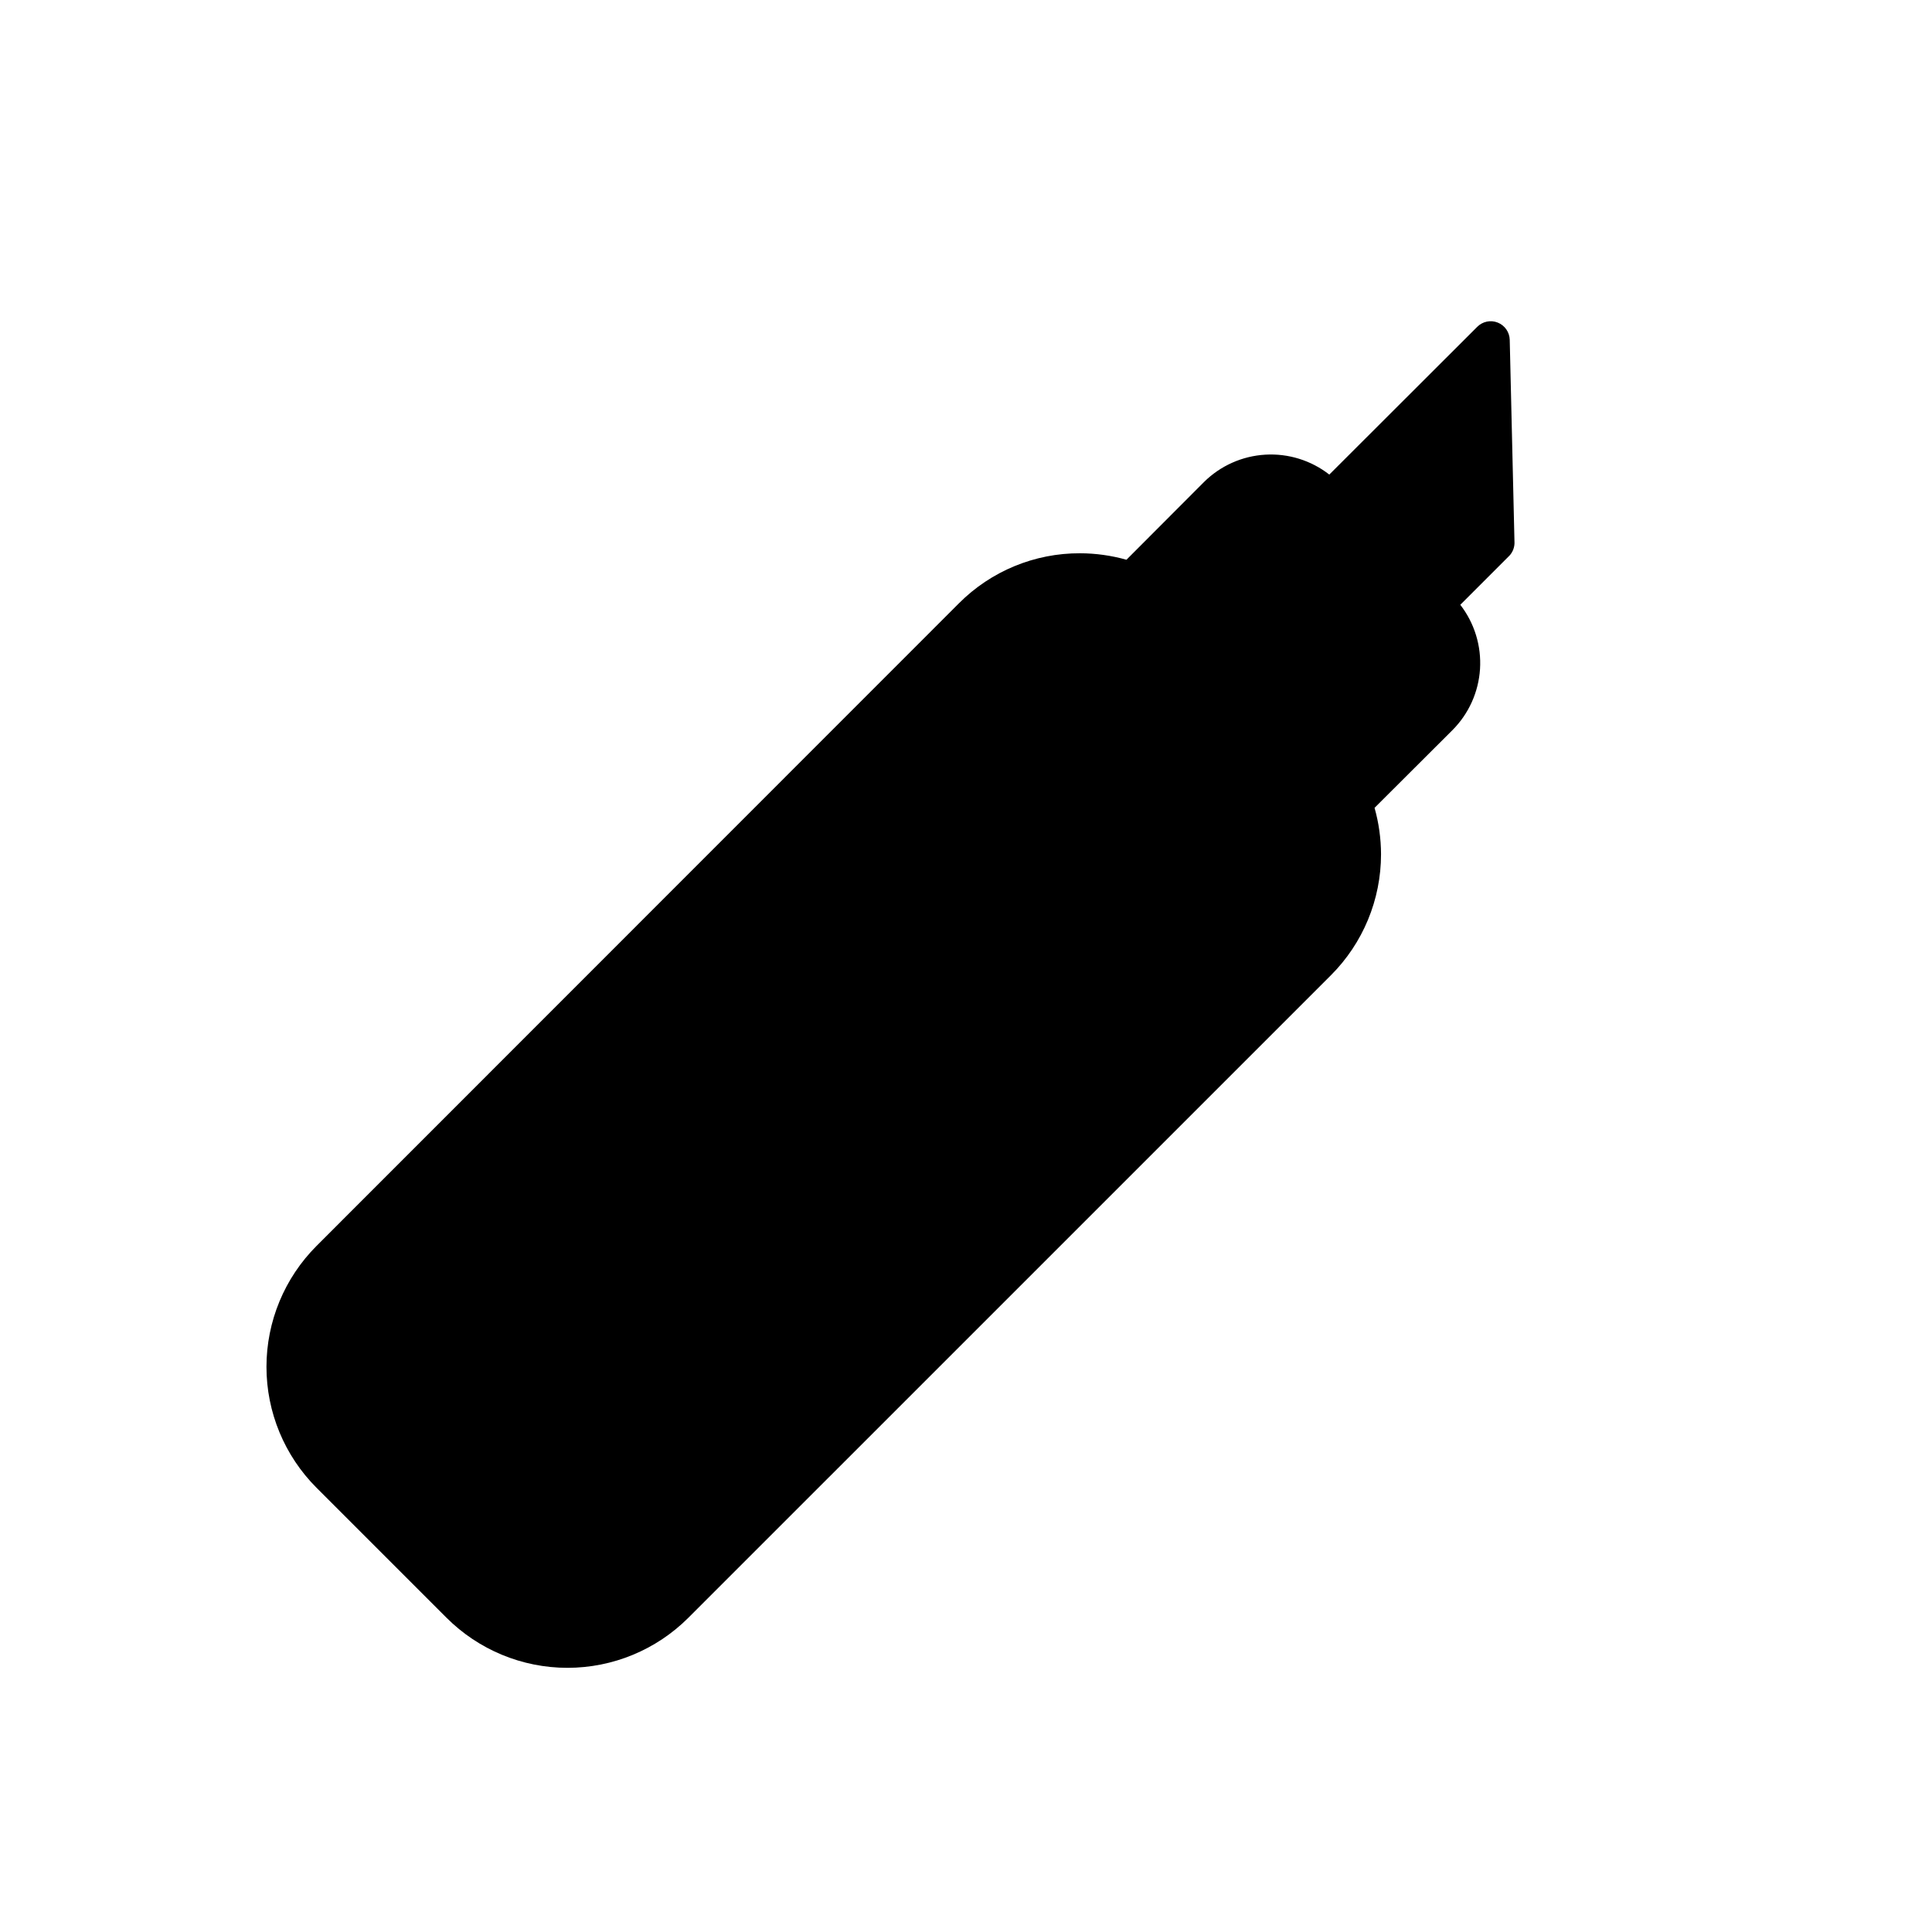
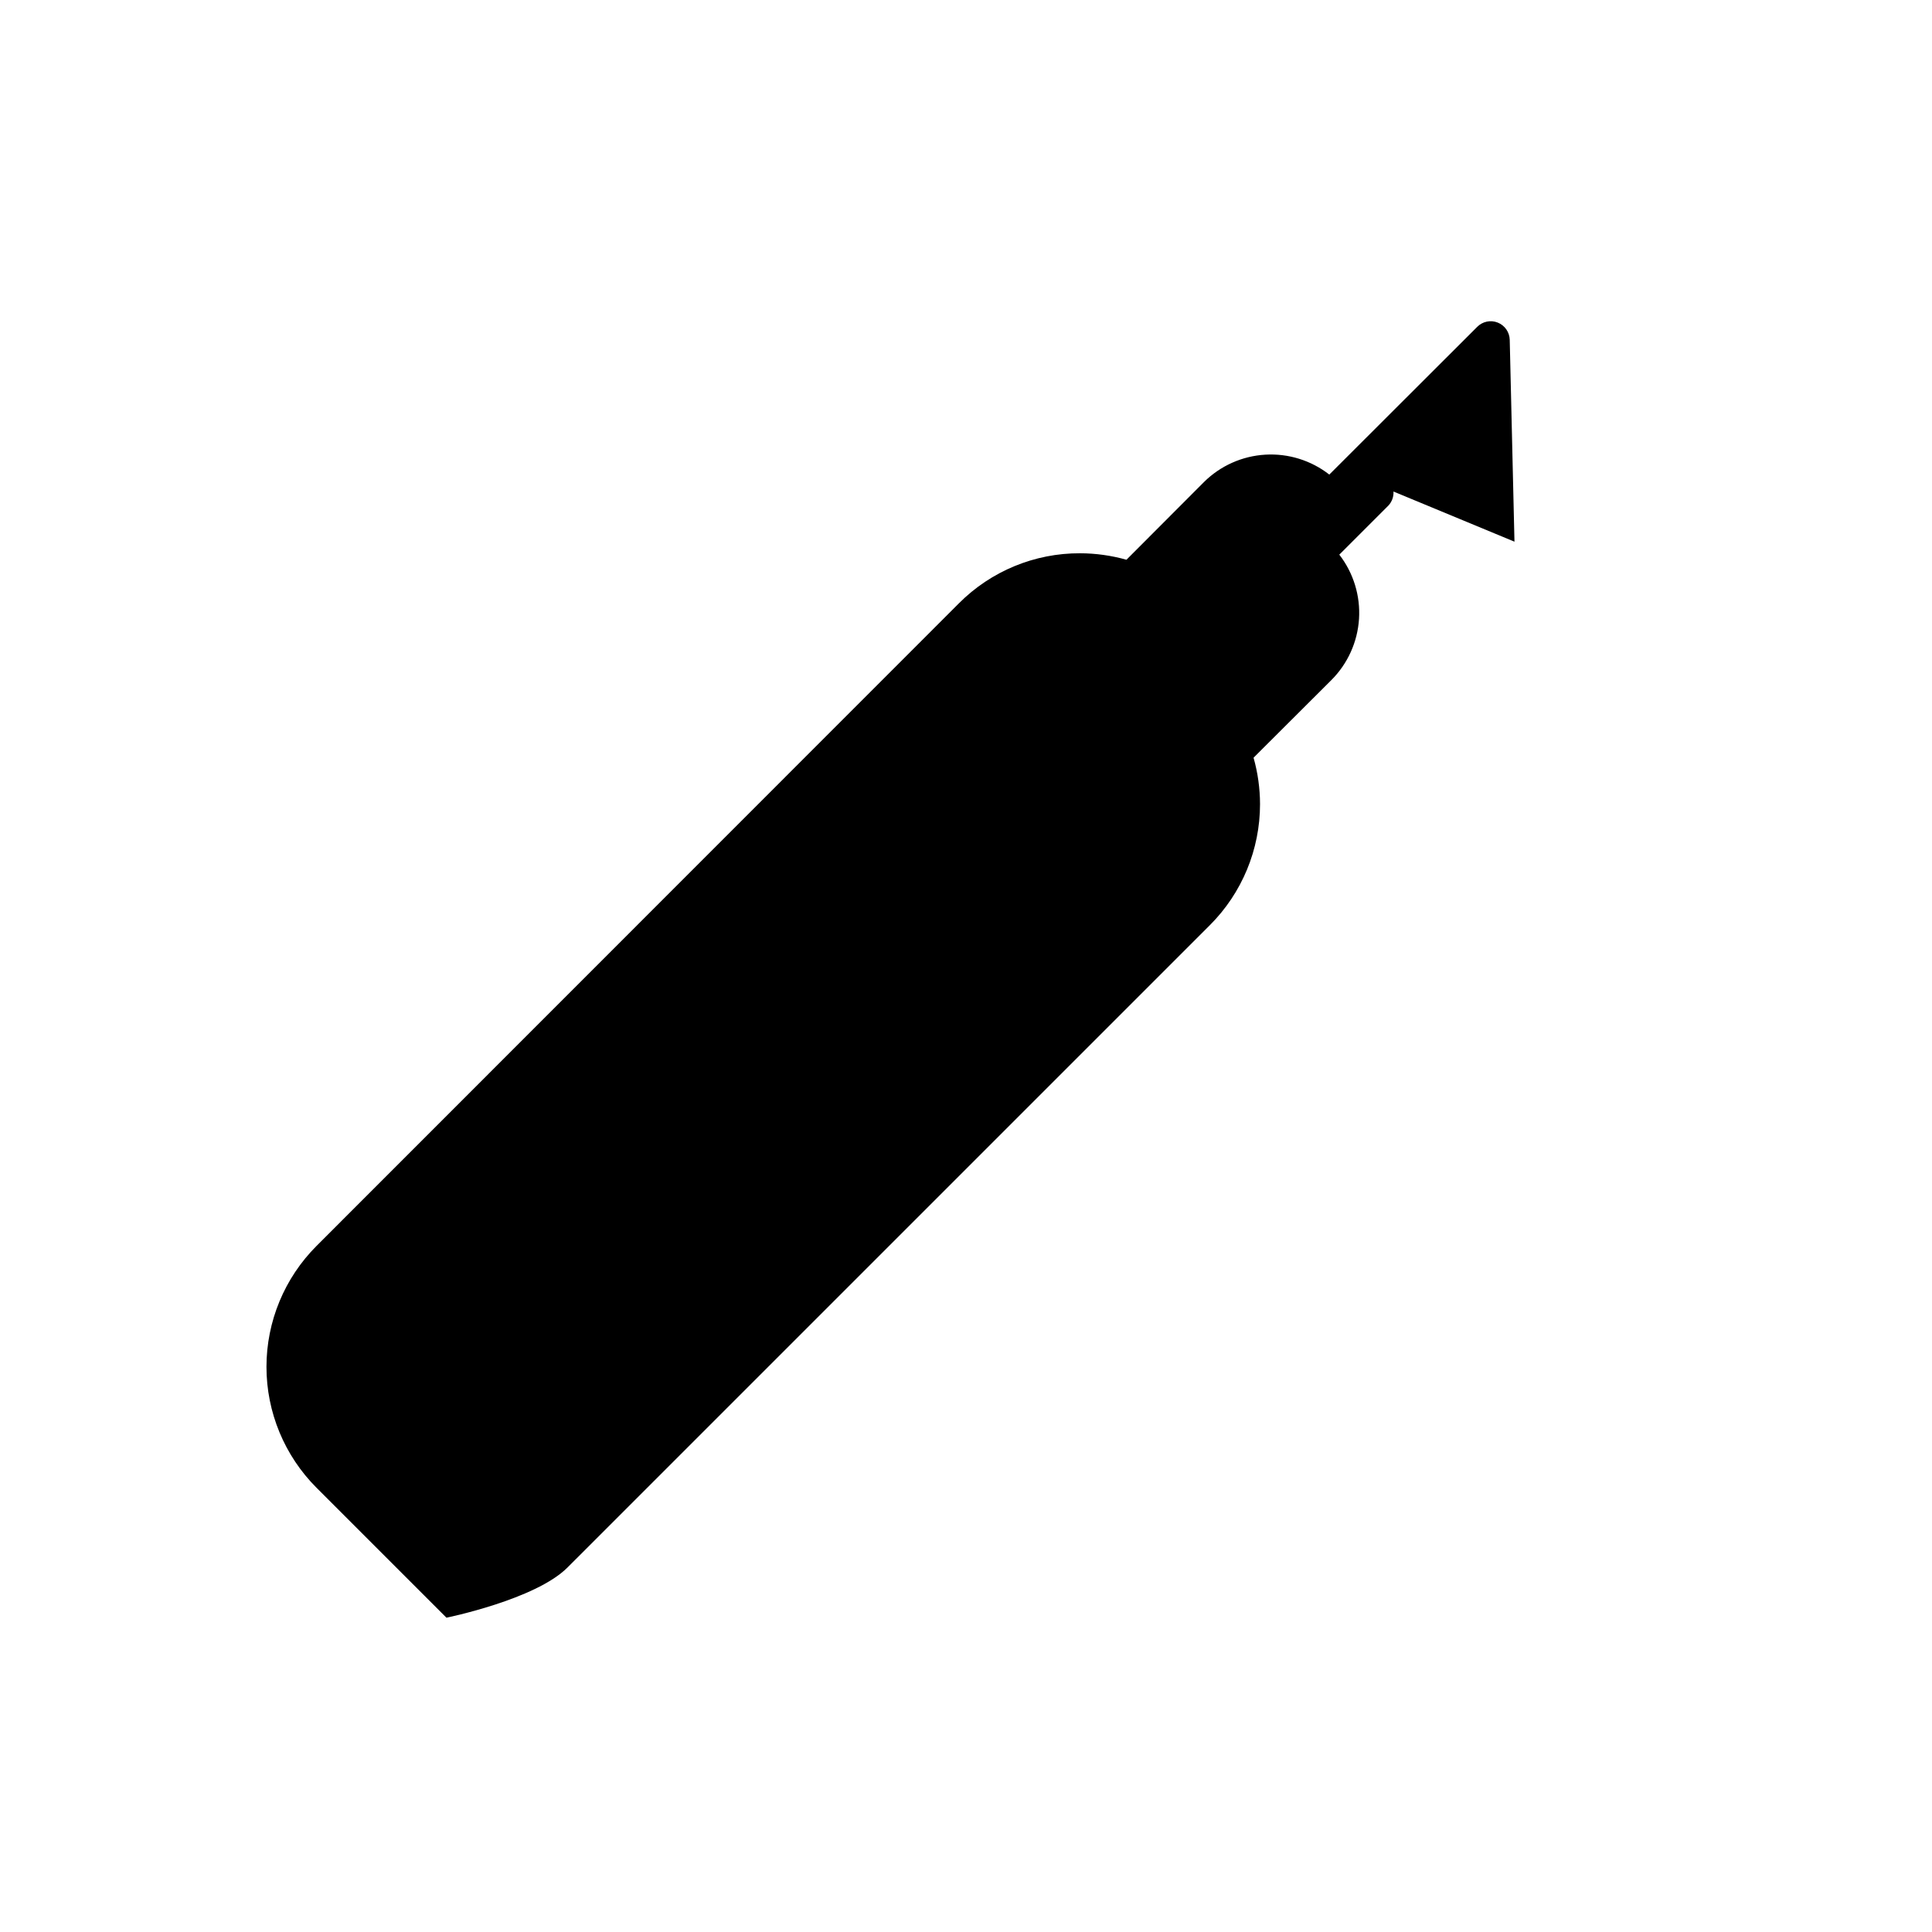
<svg xmlns="http://www.w3.org/2000/svg" fill="#000000" width="800px" height="800px" version="1.1" viewBox="144 144 512 512">
-   <path d="m545.35 287.55-1.258-53.504c-0.051-2.019-1.301-3.812-3.176-4.559-1.879-0.75-4.019-0.301-5.441 1.133l-39.195 39.145v0.004c-4.828-3.766-10.863-5.641-16.973-5.277-6.109 0.359-11.879 2.934-16.23 7.242l-20.555 20.605c-4-1.129-8.137-1.703-12.293-1.715-12.039-0.051-23.594 4.723-32.094 13.25l-170.23 170.29c-8.508 8.504-13.289 20.039-13.289 32.066 0 12.027 4.781 23.562 13.289 32.066l34.41 34.41c8.504 8.508 20.039 13.289 32.066 13.289s23.562-4.781 32.066-13.289l170.24-170.23c8.52-8.508 13.305-20.055 13.301-32.094-0.012-4.156-0.586-8.293-1.715-12.293l20.605-20.555c4.344-4.336 6.953-10.105 7.344-16.227 0.387-6.121-1.469-12.176-5.227-17.027l13.047-13.047h0.004c0.91-1 1.383-2.328 1.309-3.68z" />
+   <path d="m545.35 287.55-1.258-53.504c-0.051-2.019-1.301-3.812-3.176-4.559-1.879-0.75-4.019-0.301-5.441 1.133l-39.195 39.145v0.004c-4.828-3.766-10.863-5.641-16.973-5.277-6.109 0.359-11.879 2.934-16.23 7.242l-20.555 20.605c-4-1.129-8.137-1.703-12.293-1.715-12.039-0.051-23.594 4.723-32.094 13.25l-170.23 170.29c-8.508 8.504-13.289 20.039-13.289 32.066 0 12.027 4.781 23.562 13.289 32.066l34.41 34.41s23.562-4.781 32.066-13.289l170.24-170.23c8.52-8.508 13.305-20.055 13.301-32.094-0.012-4.156-0.586-8.293-1.715-12.293l20.605-20.555c4.344-4.336 6.953-10.105 7.344-16.227 0.387-6.121-1.469-12.176-5.227-17.027l13.047-13.047h0.004c0.91-1 1.383-2.328 1.309-3.68z" />
</svg>